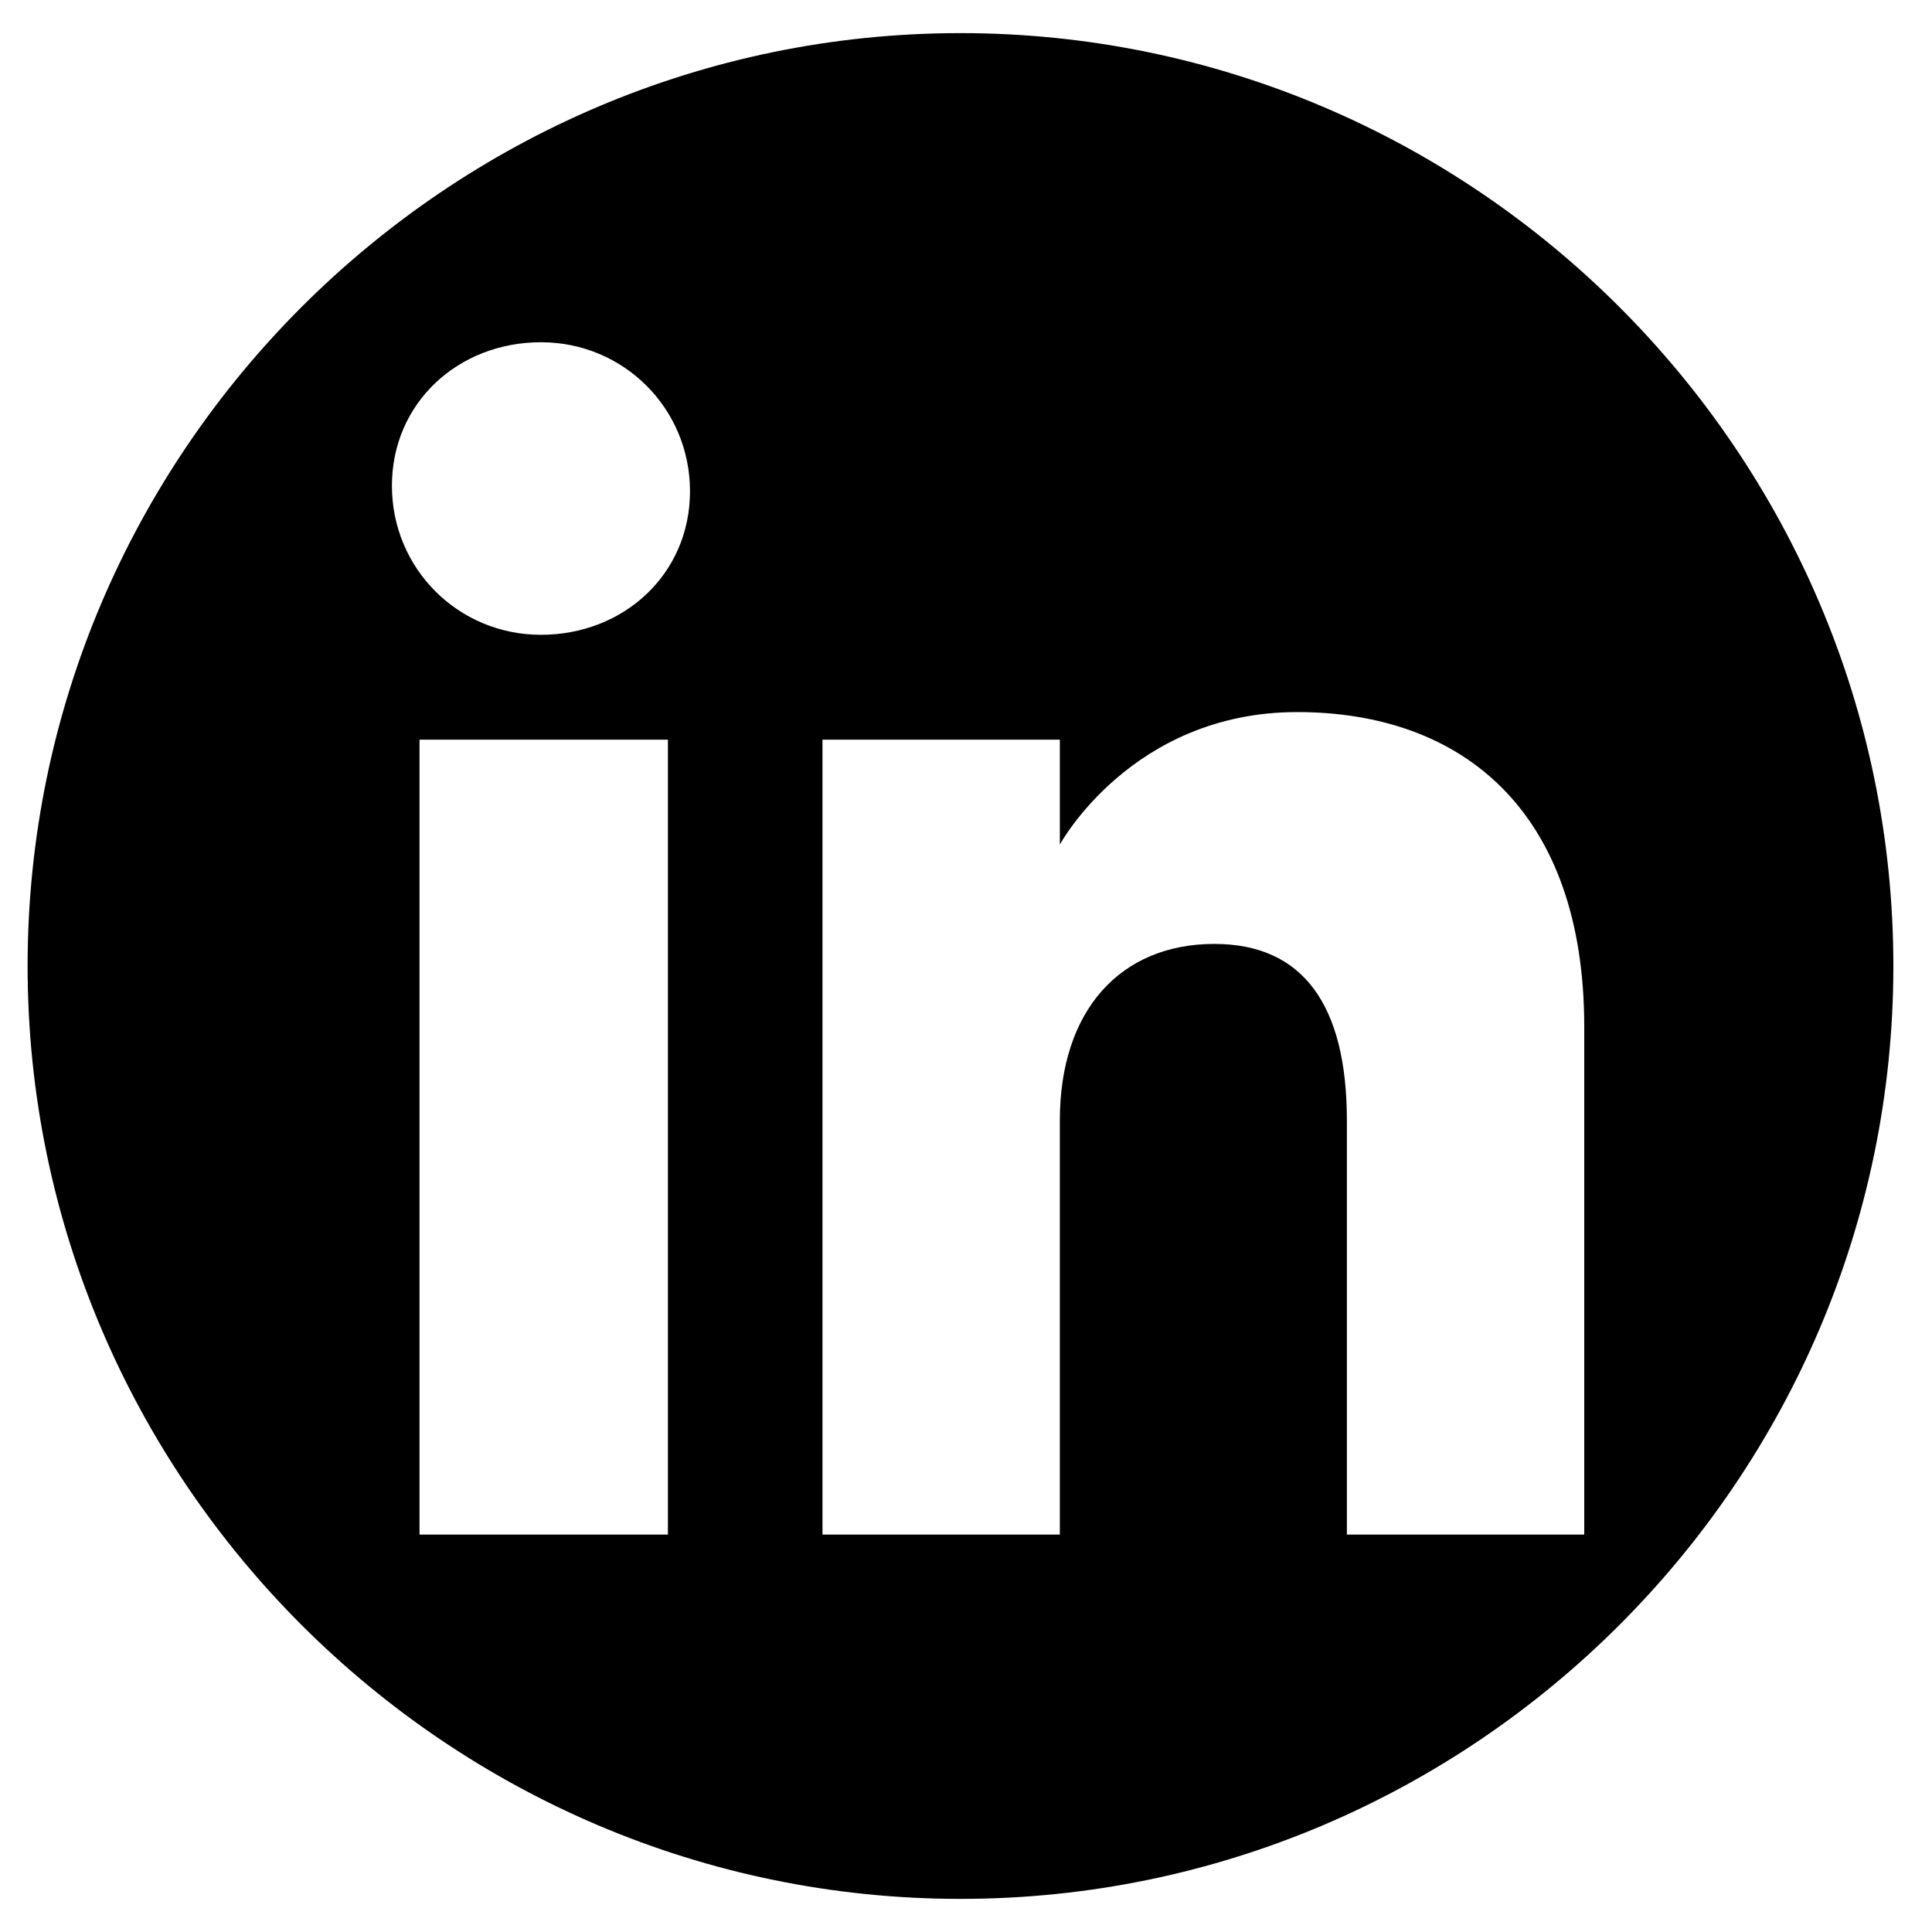
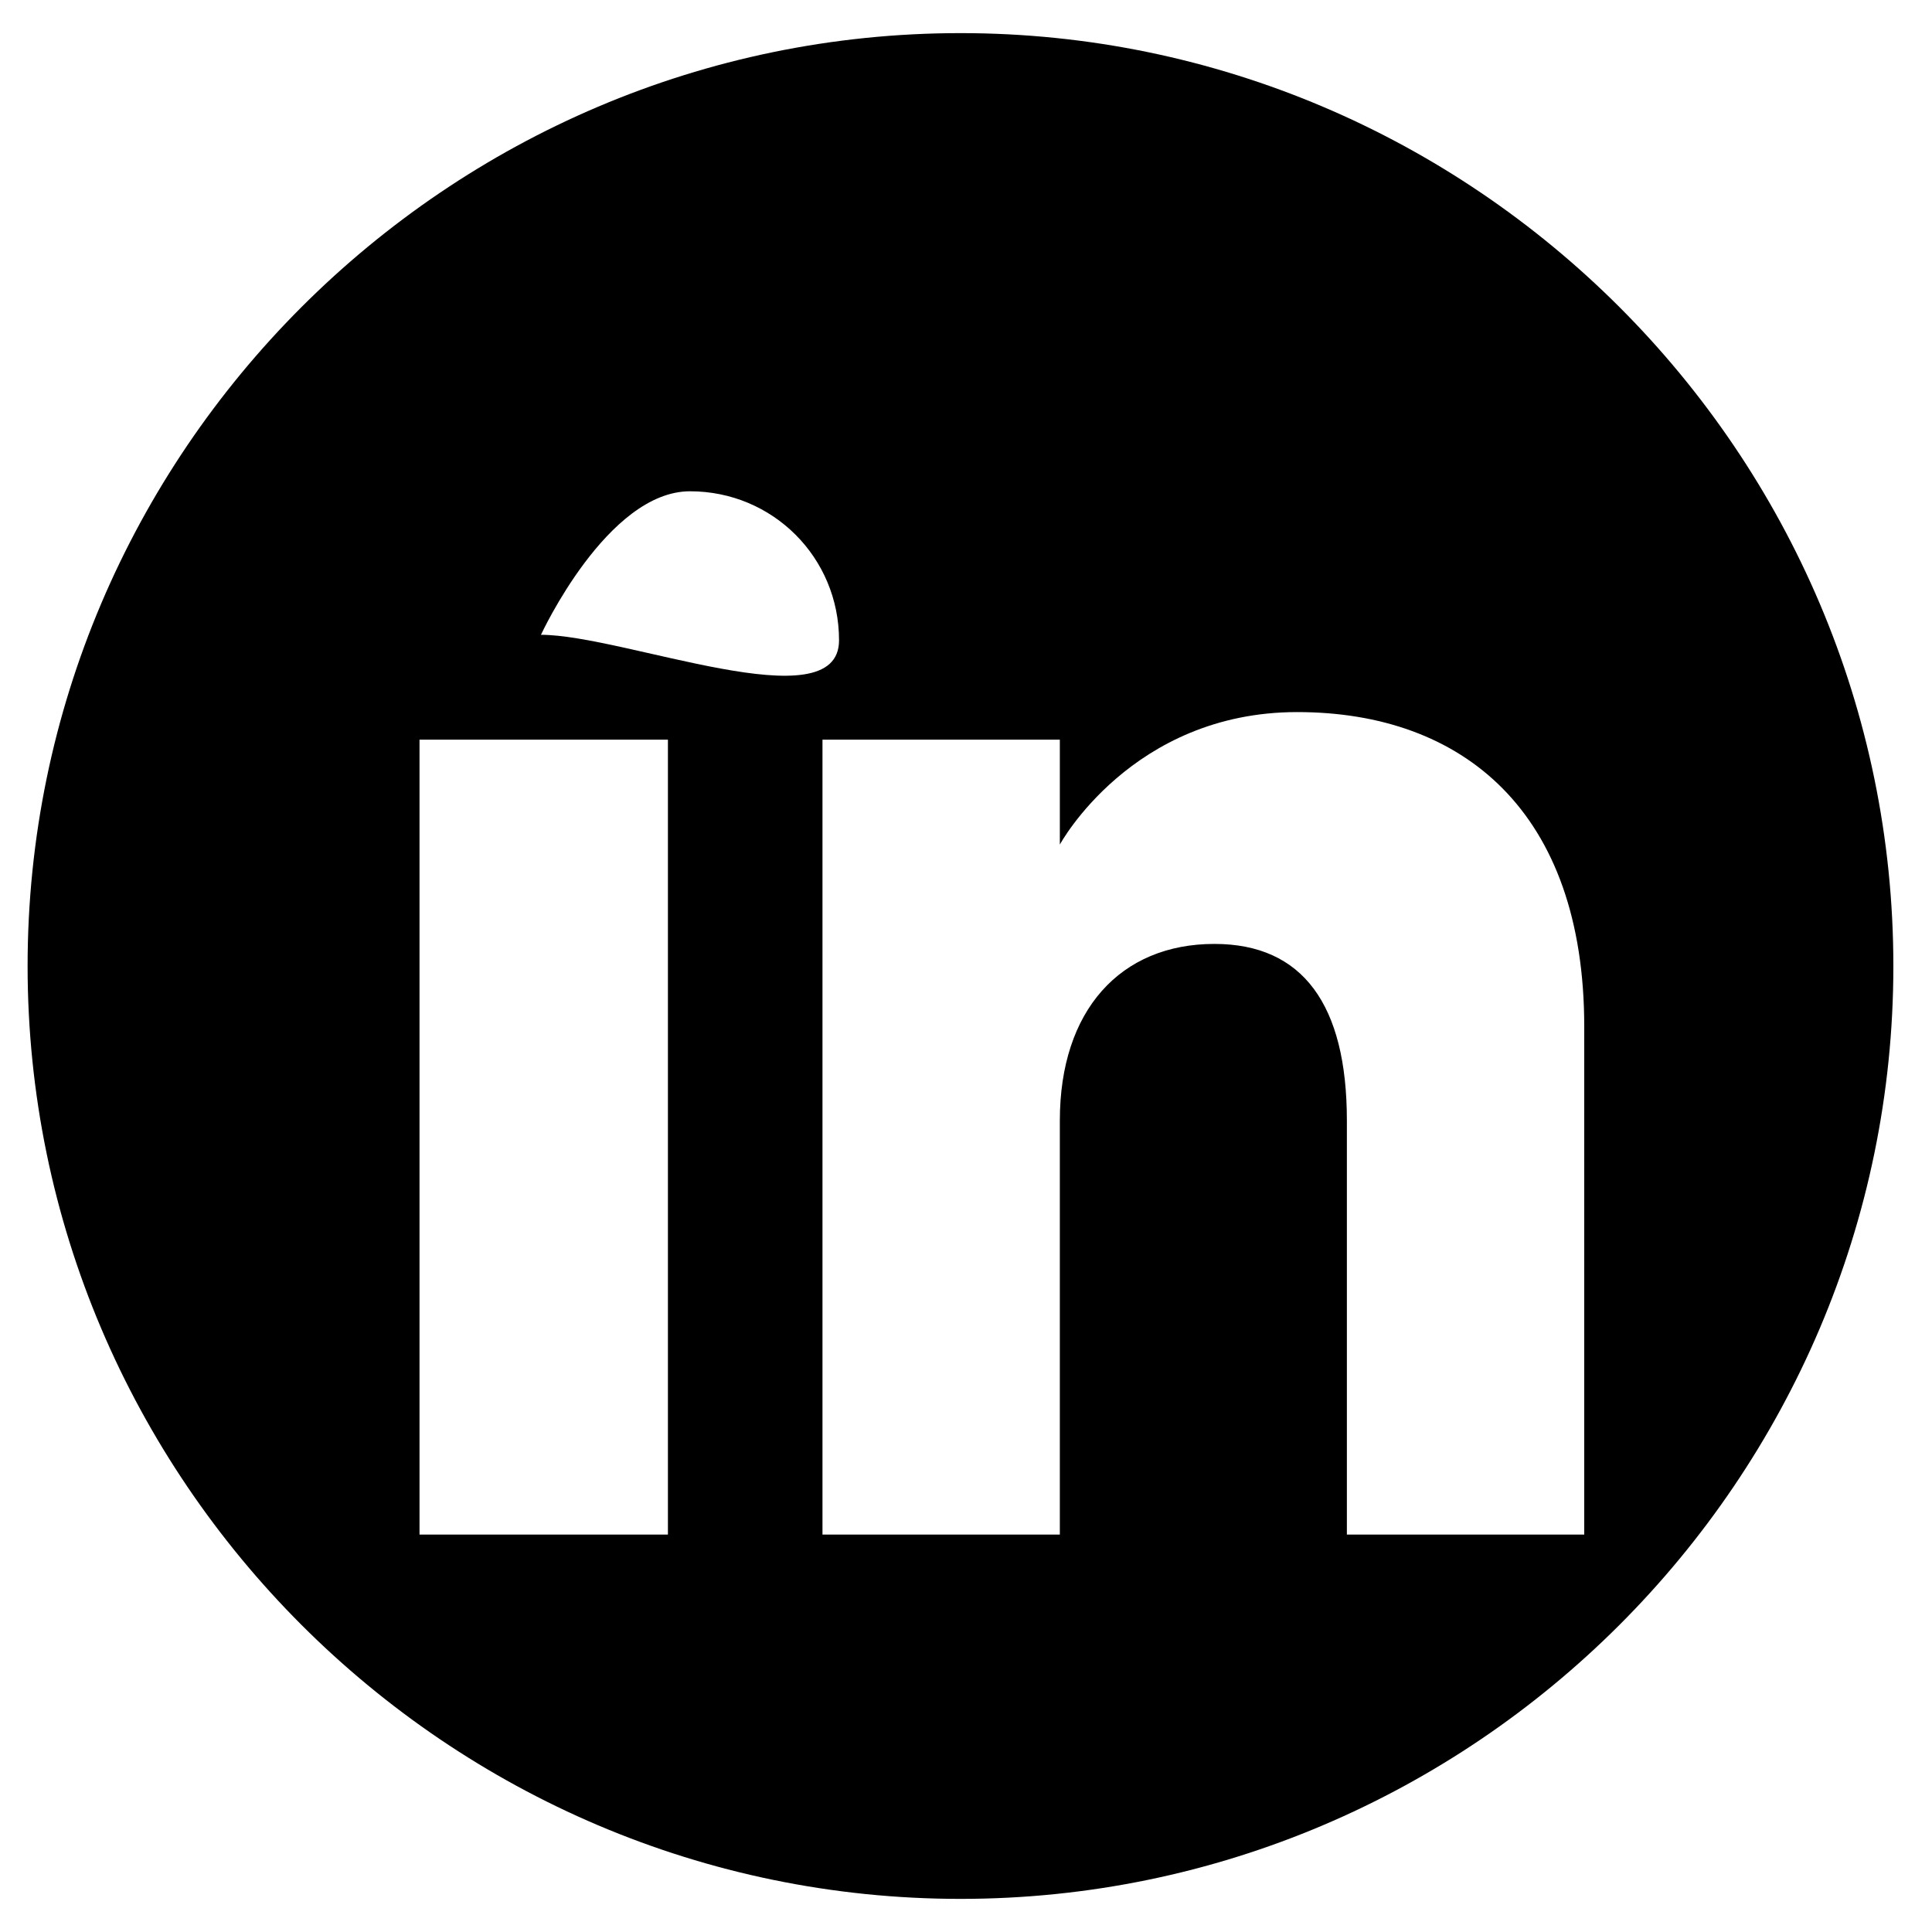
<svg xmlns="http://www.w3.org/2000/svg" version="1.1" id="Layer_1" x="0px" y="0px" viewBox="0 0 35 35" style="enable-background:new 0 0 35 35;" xml:space="preserve">
-   <path d="M17.4,0.6C8.1,0.6,0.5,8.2,0.5,17.5s7.6,16.9,16.9,16.9s16.9-7.6,16.9-16.9S26.7,0.6,17.4,0.6z M12.1,27.8H7.6V13.4h4.5  V27.8z M9.8,11.5c-1.5,0-2.7-1.2-2.7-2.7s1.2-2.6,2.7-2.6s2.7,1.2,2.7,2.7S11.3,11.5,9.8,11.5z M28.7,27.8h-4.3v-7.5  c0-2.1-0.8-3.2-2.4-3.2c-1.7,0-2.8,1.2-2.8,3.2v7.5h-4.3V13.4h4.3v1.9c0,0,1.3-2.4,4.3-2.4s5.2,1.8,5.2,5.7V27.8z" />
+   <path d="M17.4,0.6C8.1,0.6,0.5,8.2,0.5,17.5s7.6,16.9,16.9,16.9s16.9-7.6,16.9-16.9S26.7,0.6,17.4,0.6z M12.1,27.8H7.6V13.4h4.5  V27.8z M9.8,11.5s1.2-2.6,2.7-2.6s2.7,1.2,2.7,2.7S11.3,11.5,9.8,11.5z M28.7,27.8h-4.3v-7.5  c0-2.1-0.8-3.2-2.4-3.2c-1.7,0-2.8,1.2-2.8,3.2v7.5h-4.3V13.4h4.3v1.9c0,0,1.3-2.4,4.3-2.4s5.2,1.8,5.2,5.7V27.8z" />
</svg>